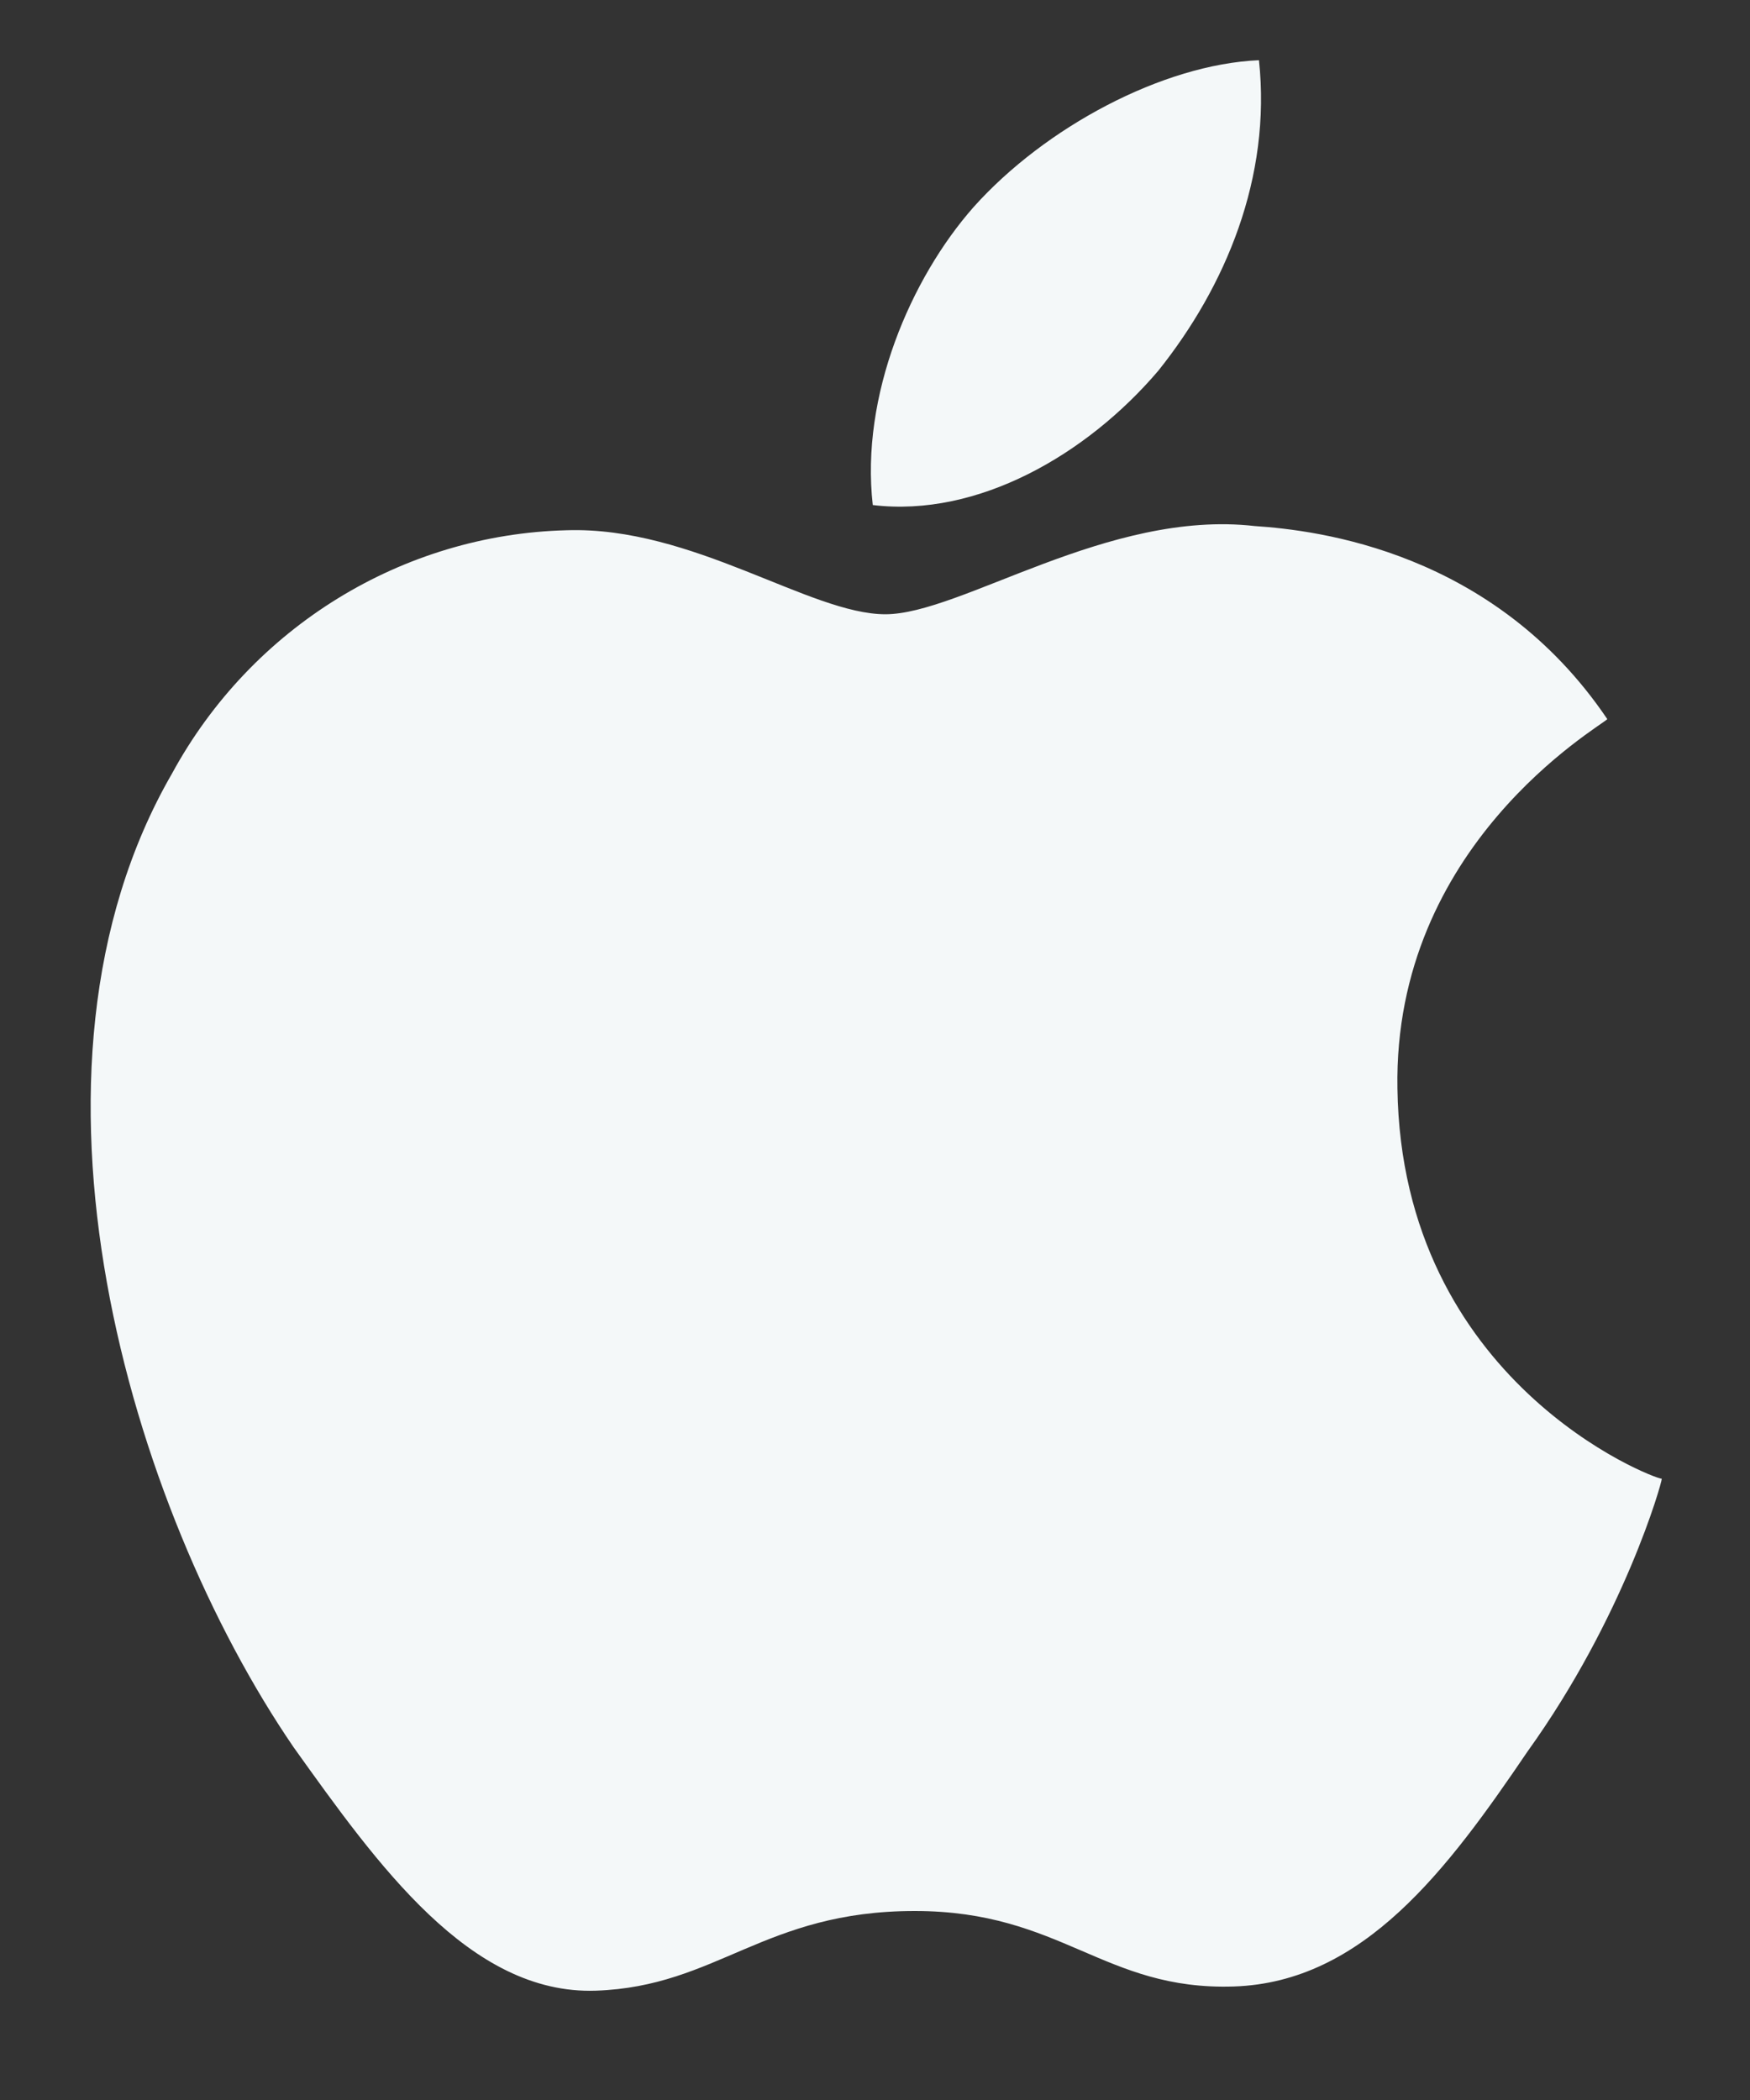
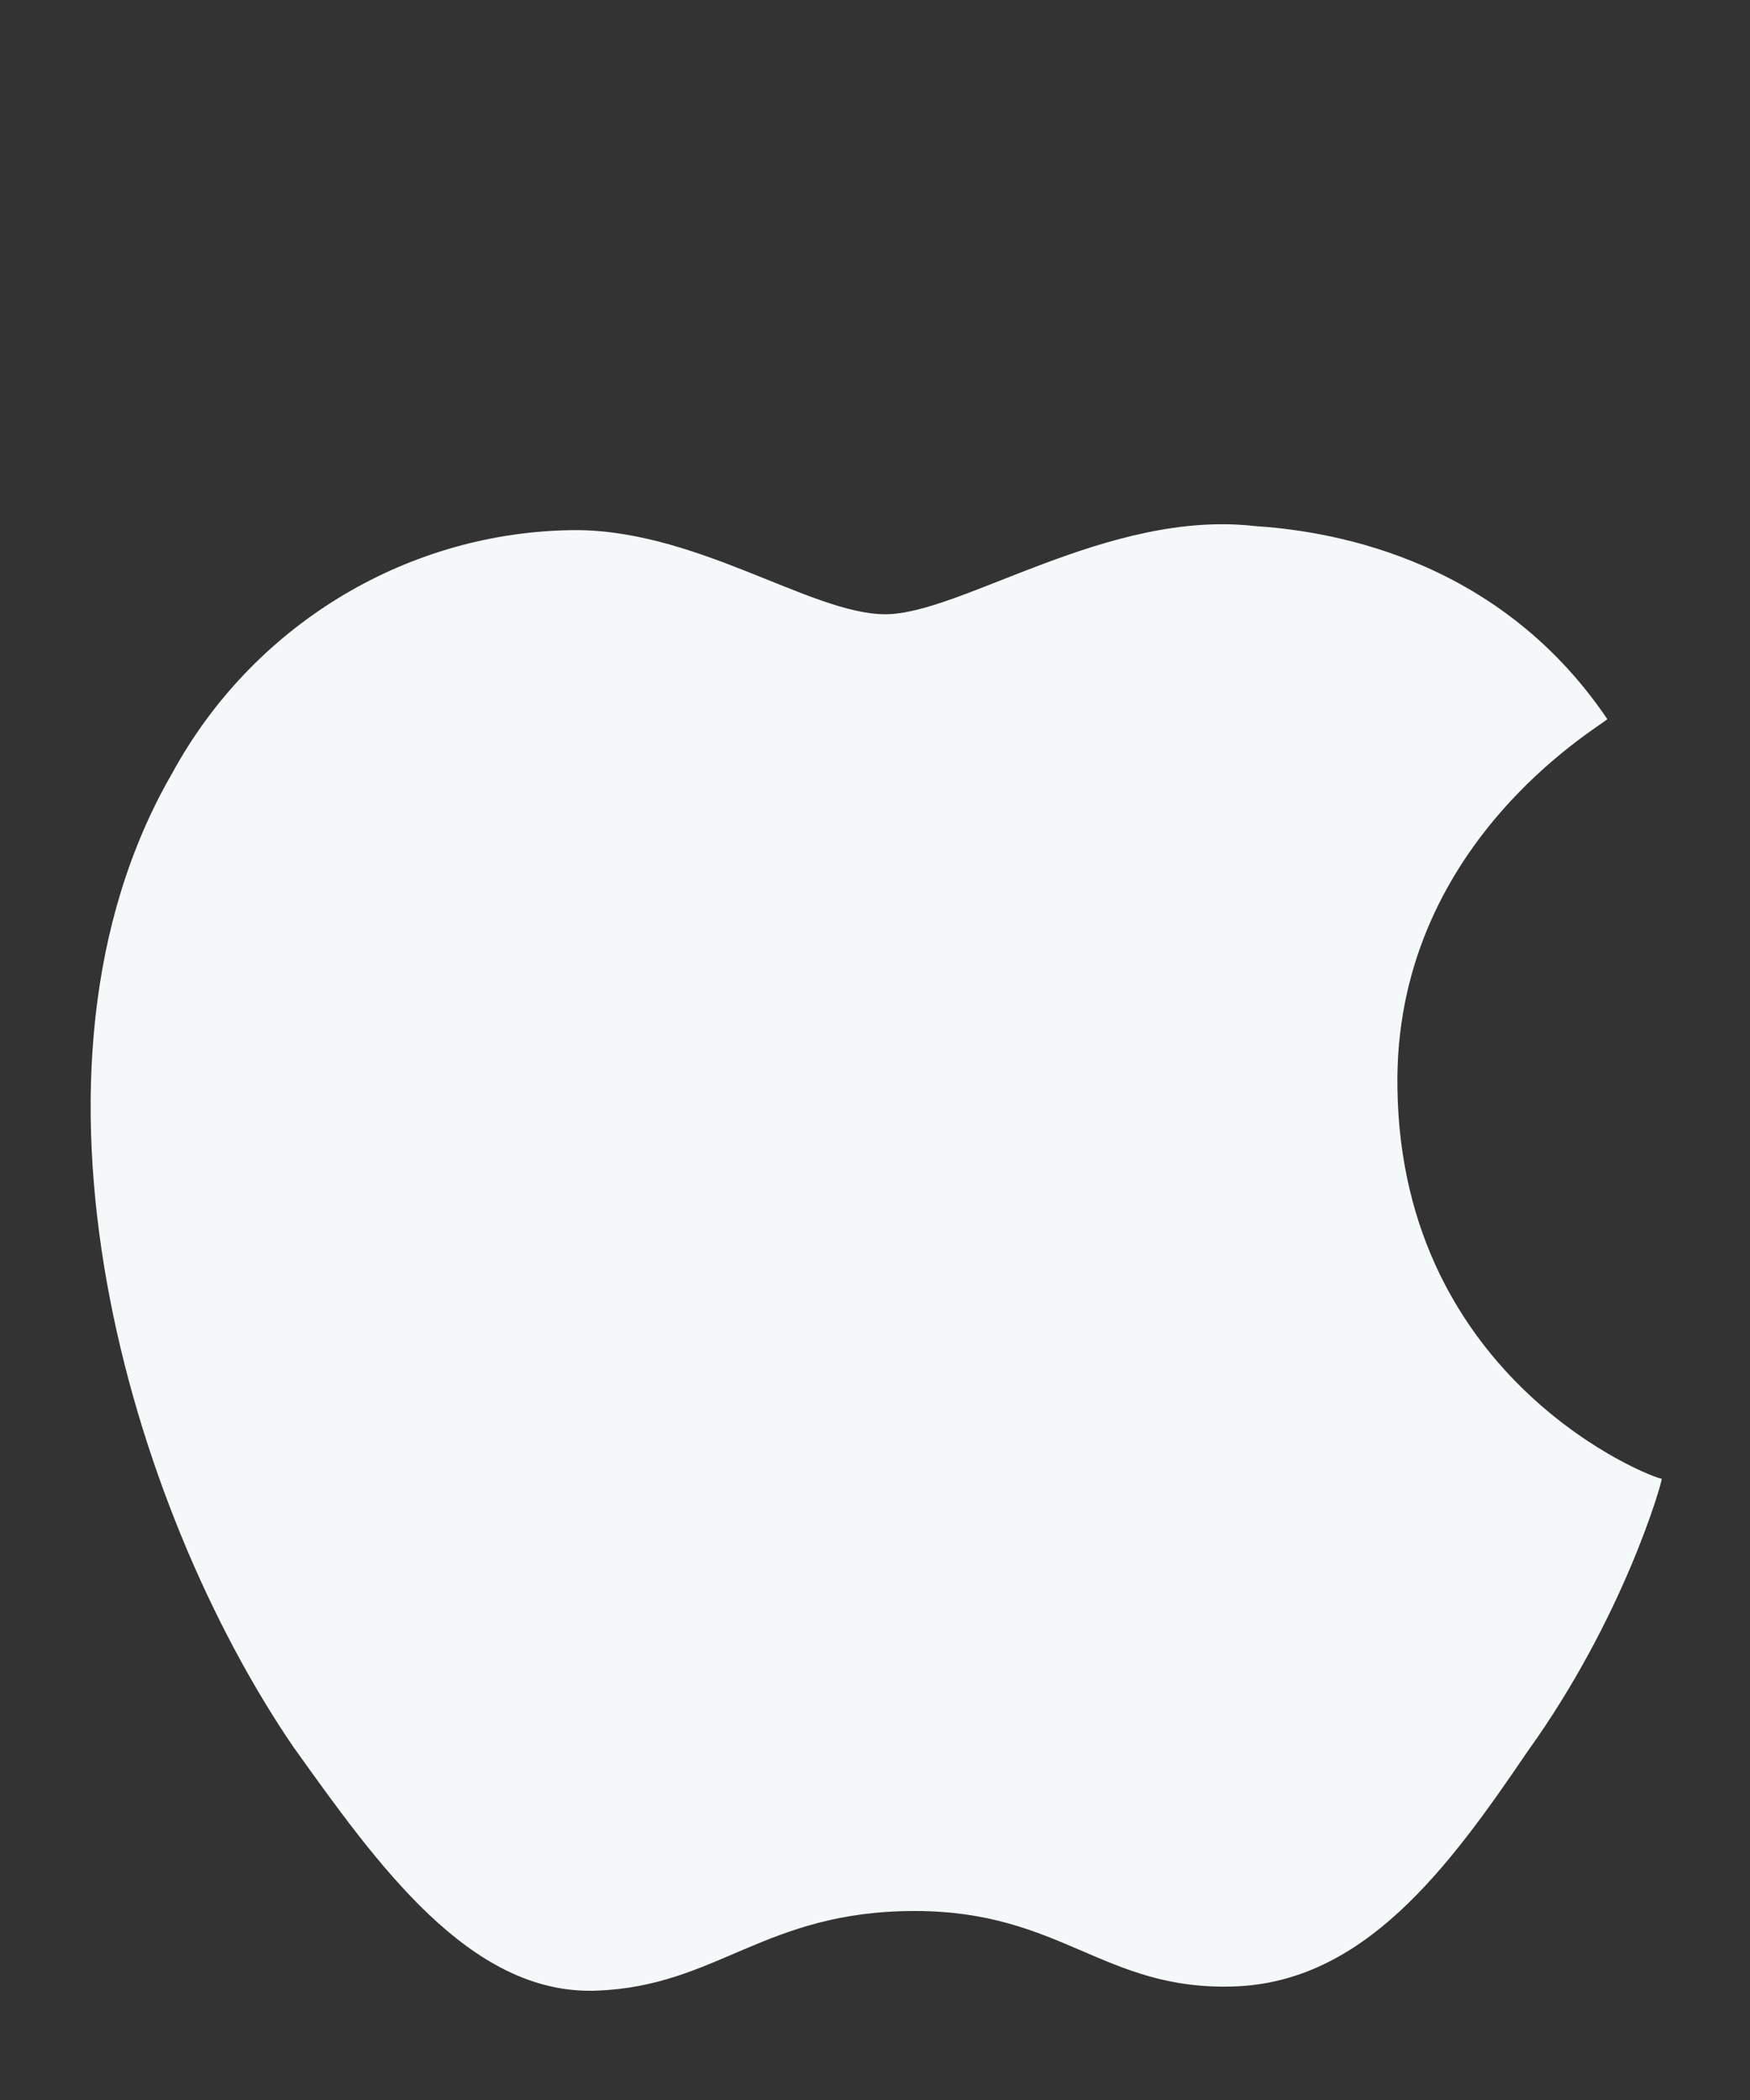
<svg xmlns="http://www.w3.org/2000/svg" width="15" height="18" viewBox="0 0 15 18" fill="none">
  <rect x="0" y="0" width="15" height="18" fill="#333333" stroke="none" />
  <path d="M11.978 9.329C11.942 7.243 13.705 6.236 13.777 6.164C12.805 4.725 11.294 4.545 10.755 4.509C9.496 4.365 8.237 5.265 7.589 5.265C6.942 5.265 5.935 4.509 4.855 4.545C3.453 4.581 2.158 5.372 1.474 6.631C-0.001 9.185 1.114 12.927 2.517 14.977C3.237 15.984 4.028 17.099 5.107 17.063C6.15 17.027 6.546 16.38 7.841 16.38C9.1 16.38 9.46 17.063 10.575 17.027C11.69 16.991 12.41 16.02 13.093 15.013C13.92 13.862 14.244 12.711 14.244 12.675C14.172 12.675 12.014 11.847 11.978 9.329Z" fill="#F4F8F9" />
-   <path d="M9.928 3.178C10.503 2.459 10.899 1.523 10.791 0.516C9.964 0.552 8.956 1.092 8.345 1.775C7.805 2.387 7.374 3.394 7.481 4.329C8.381 4.437 9.316 3.897 9.928 3.178Z" fill="#F4F8F9" />
</svg>